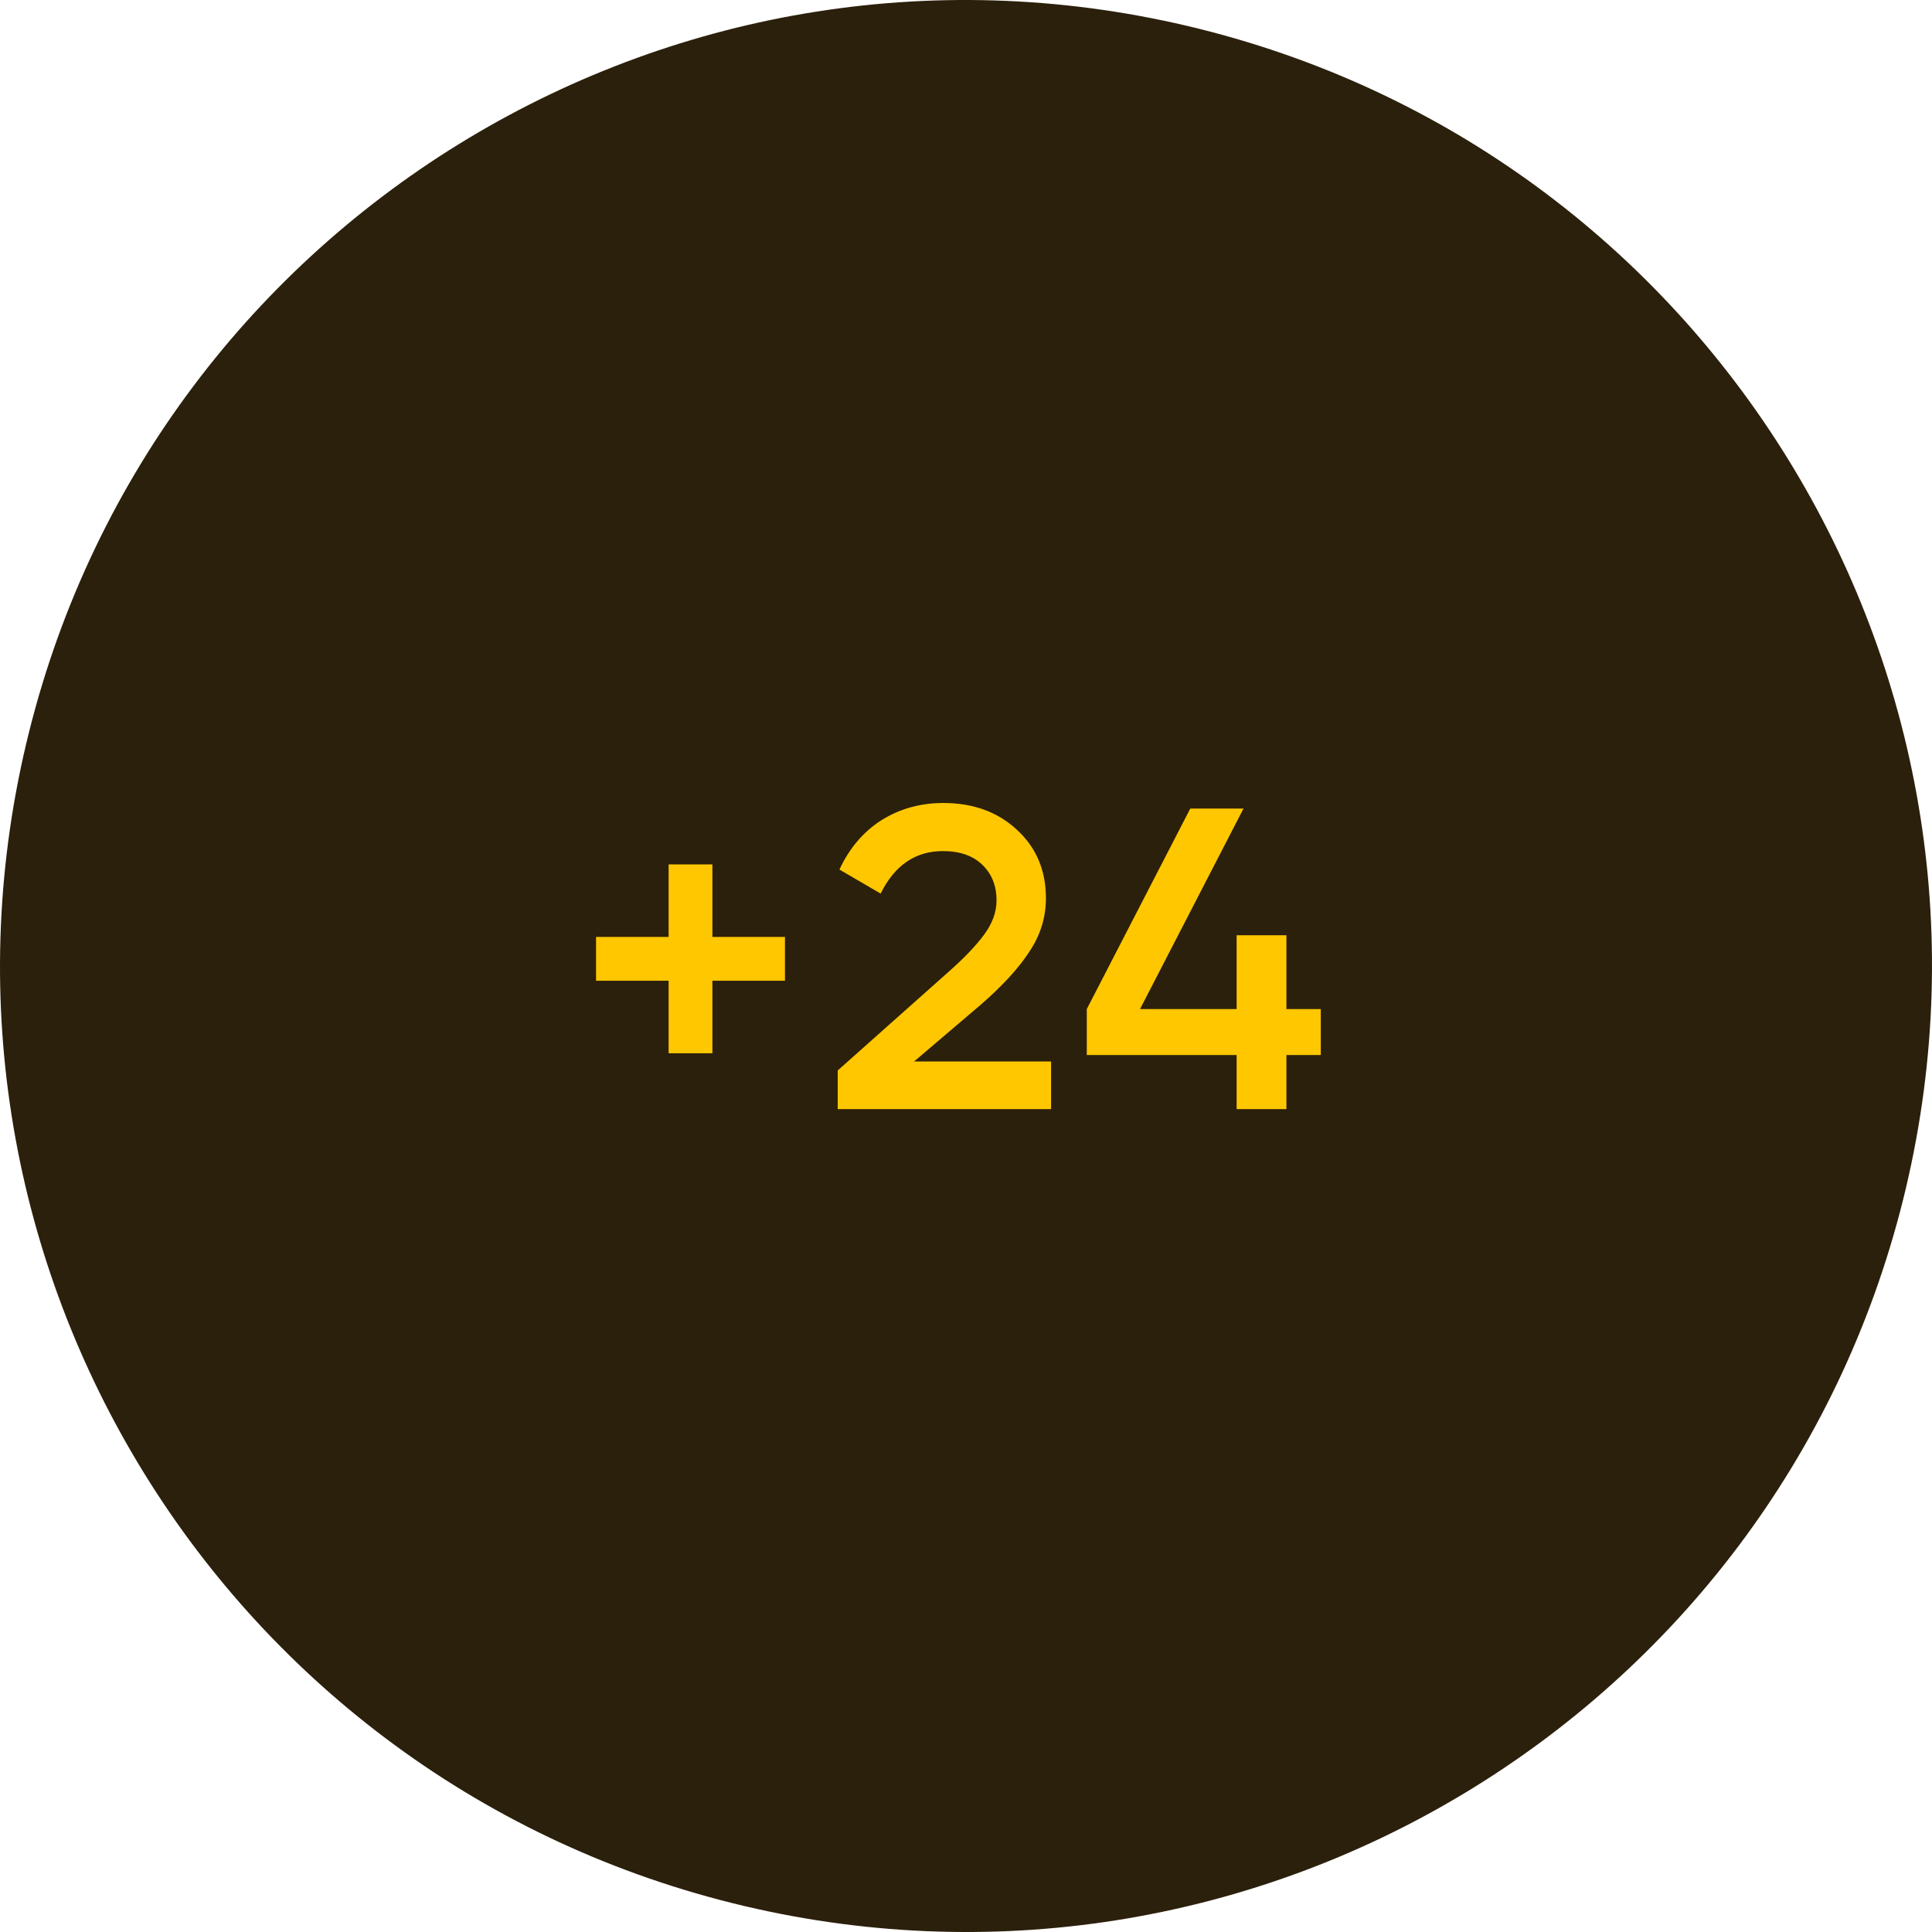
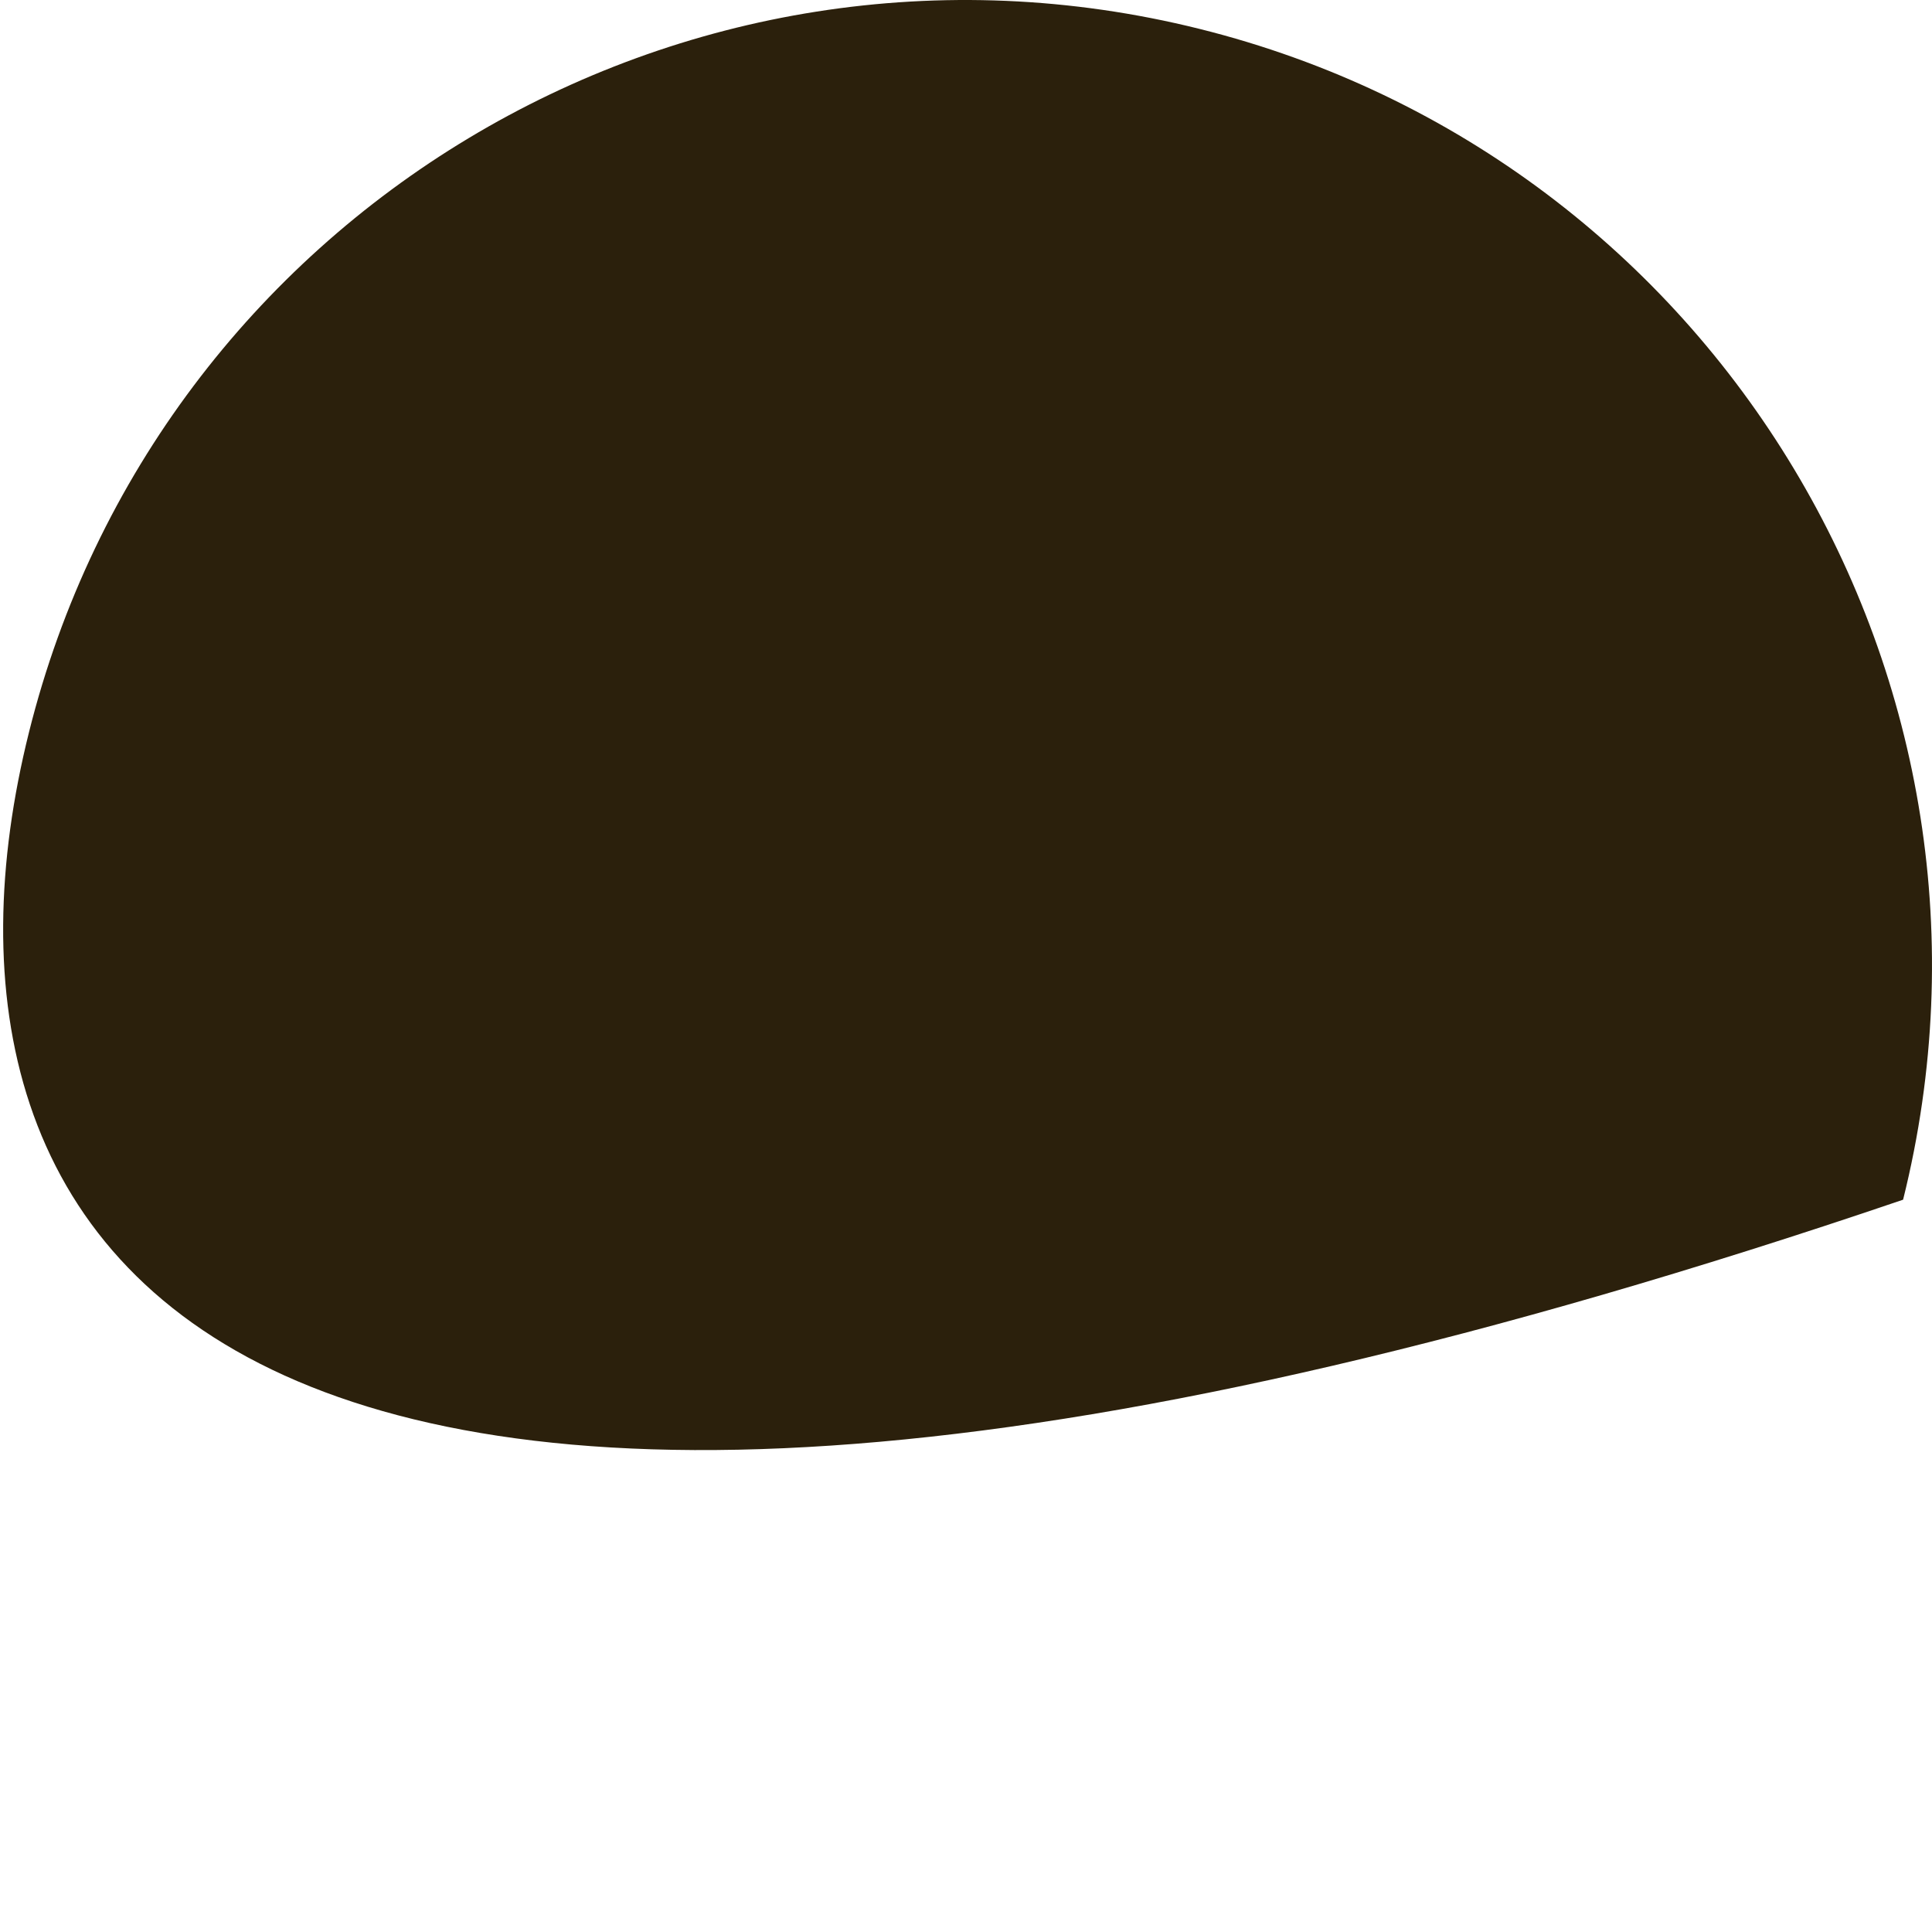
<svg xmlns="http://www.w3.org/2000/svg" width="54" height="54" viewBox="0 0 54 54" fill="none">
-   <path d="M53.192 33.532C49.585 47.996 34.934 56.799 20.466 53.192C6.004 49.586 -2.799 34.935 0.809 20.471C4.414 6.005 19.065 -2.798 33.529 0.808C47.995 4.414 56.798 19.067 53.192 33.532Z" fill="#2B200C" />
-   <path d="M21.94 26.188V27.412H19.912V29.44H18.688V27.412H16.66V26.188H18.688V24.16H19.912V26.188H21.94ZM23.414 31V29.92L26.462 27.208C26.918 26.808 27.262 26.452 27.494 26.14C27.734 25.82 27.854 25.496 27.854 25.168C27.854 24.76 27.722 24.428 27.458 24.172C27.194 23.916 26.826 23.788 26.354 23.788C25.586 23.788 25.006 24.184 24.614 24.976L23.462 24.304C23.742 23.704 24.134 23.244 24.638 22.924C25.15 22.604 25.726 22.444 26.366 22.444C27.198 22.444 27.882 22.692 28.418 23.188C28.962 23.684 29.234 24.324 29.234 25.108C29.234 25.644 29.078 26.144 28.766 26.608C28.462 27.072 28.01 27.564 27.41 28.084L25.55 29.668H29.378V31H23.414ZM36.916 28.204V29.488H35.956V31H34.564V29.488H30.376V28.204L33.268 22.6H34.756L31.864 28.204H34.564V26.14H35.956V28.204H36.916Z" fill="#FFC700" />
+   <path d="M53.192 33.532C6.004 49.586 -2.799 34.935 0.809 20.471C4.414 6.005 19.065 -2.798 33.529 0.808C47.995 4.414 56.798 19.067 53.192 33.532Z" fill="#2B200C" />
</svg>